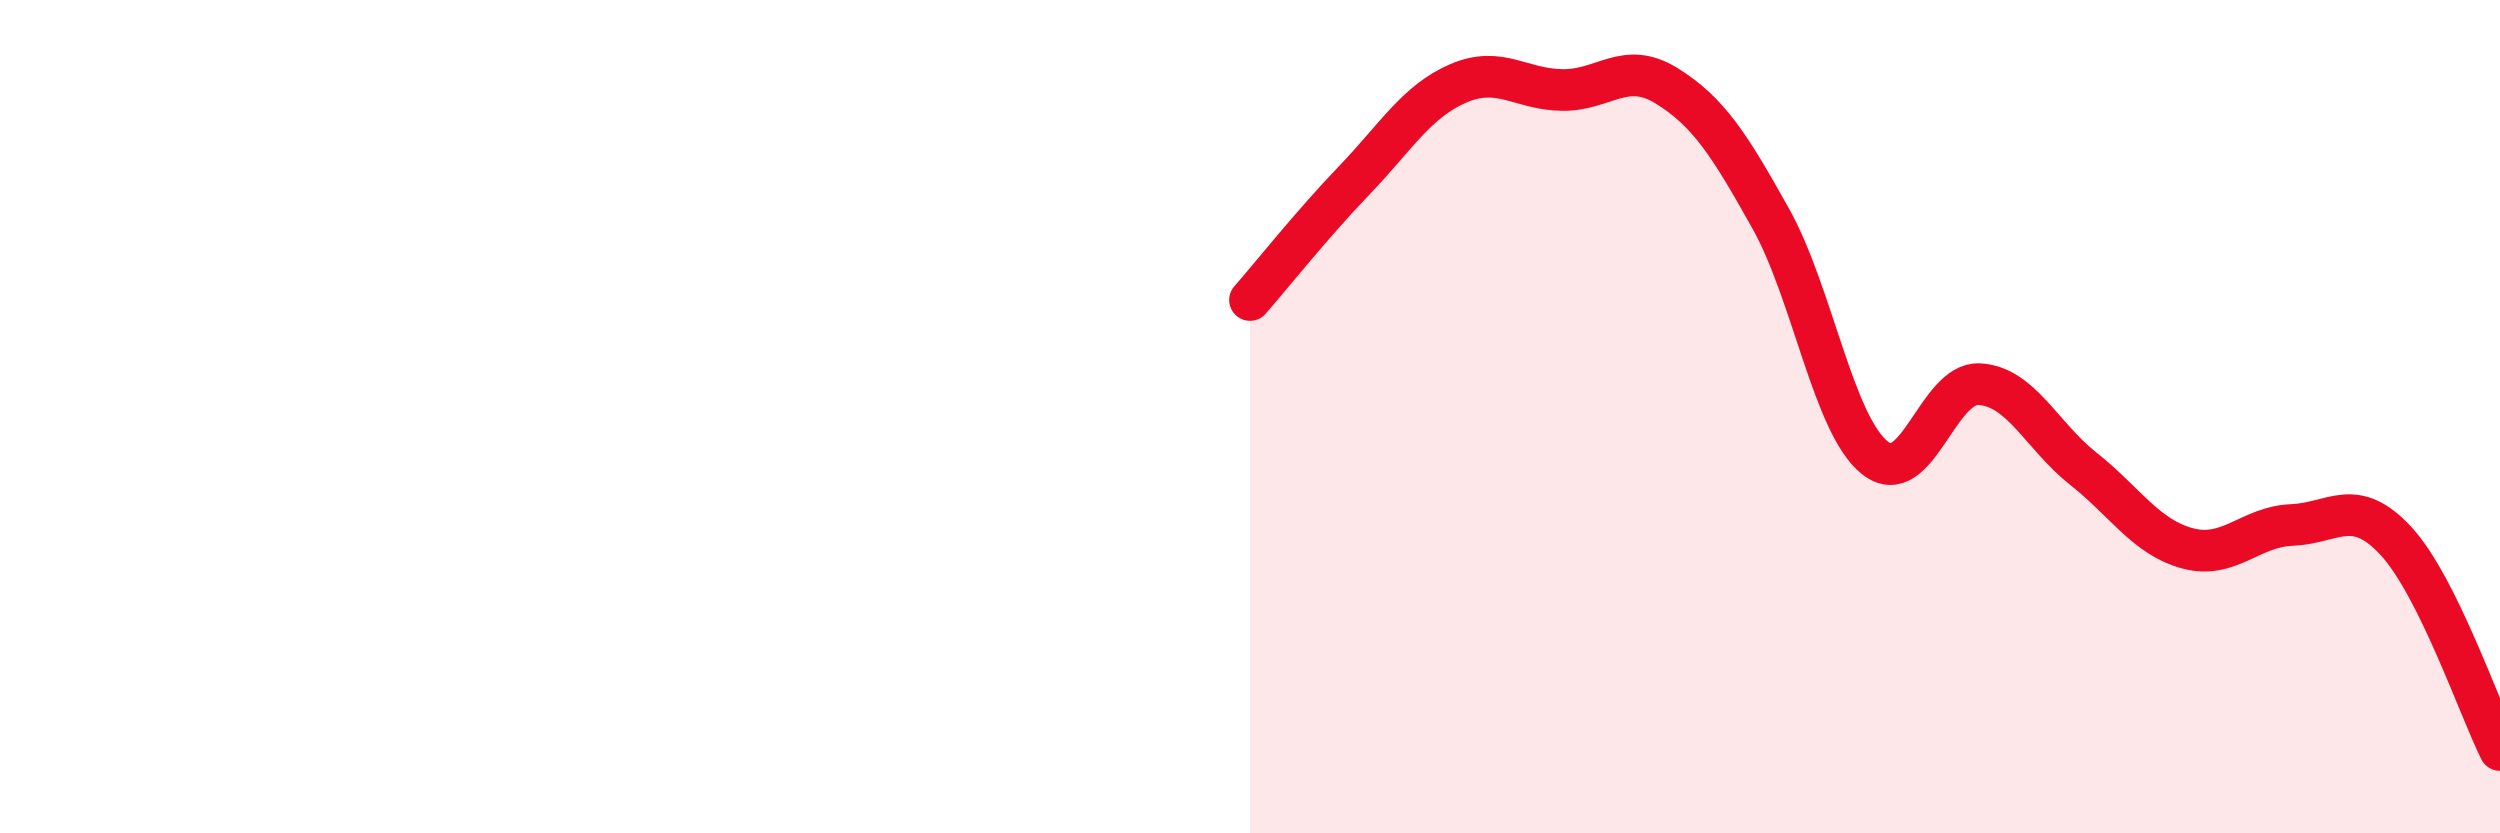
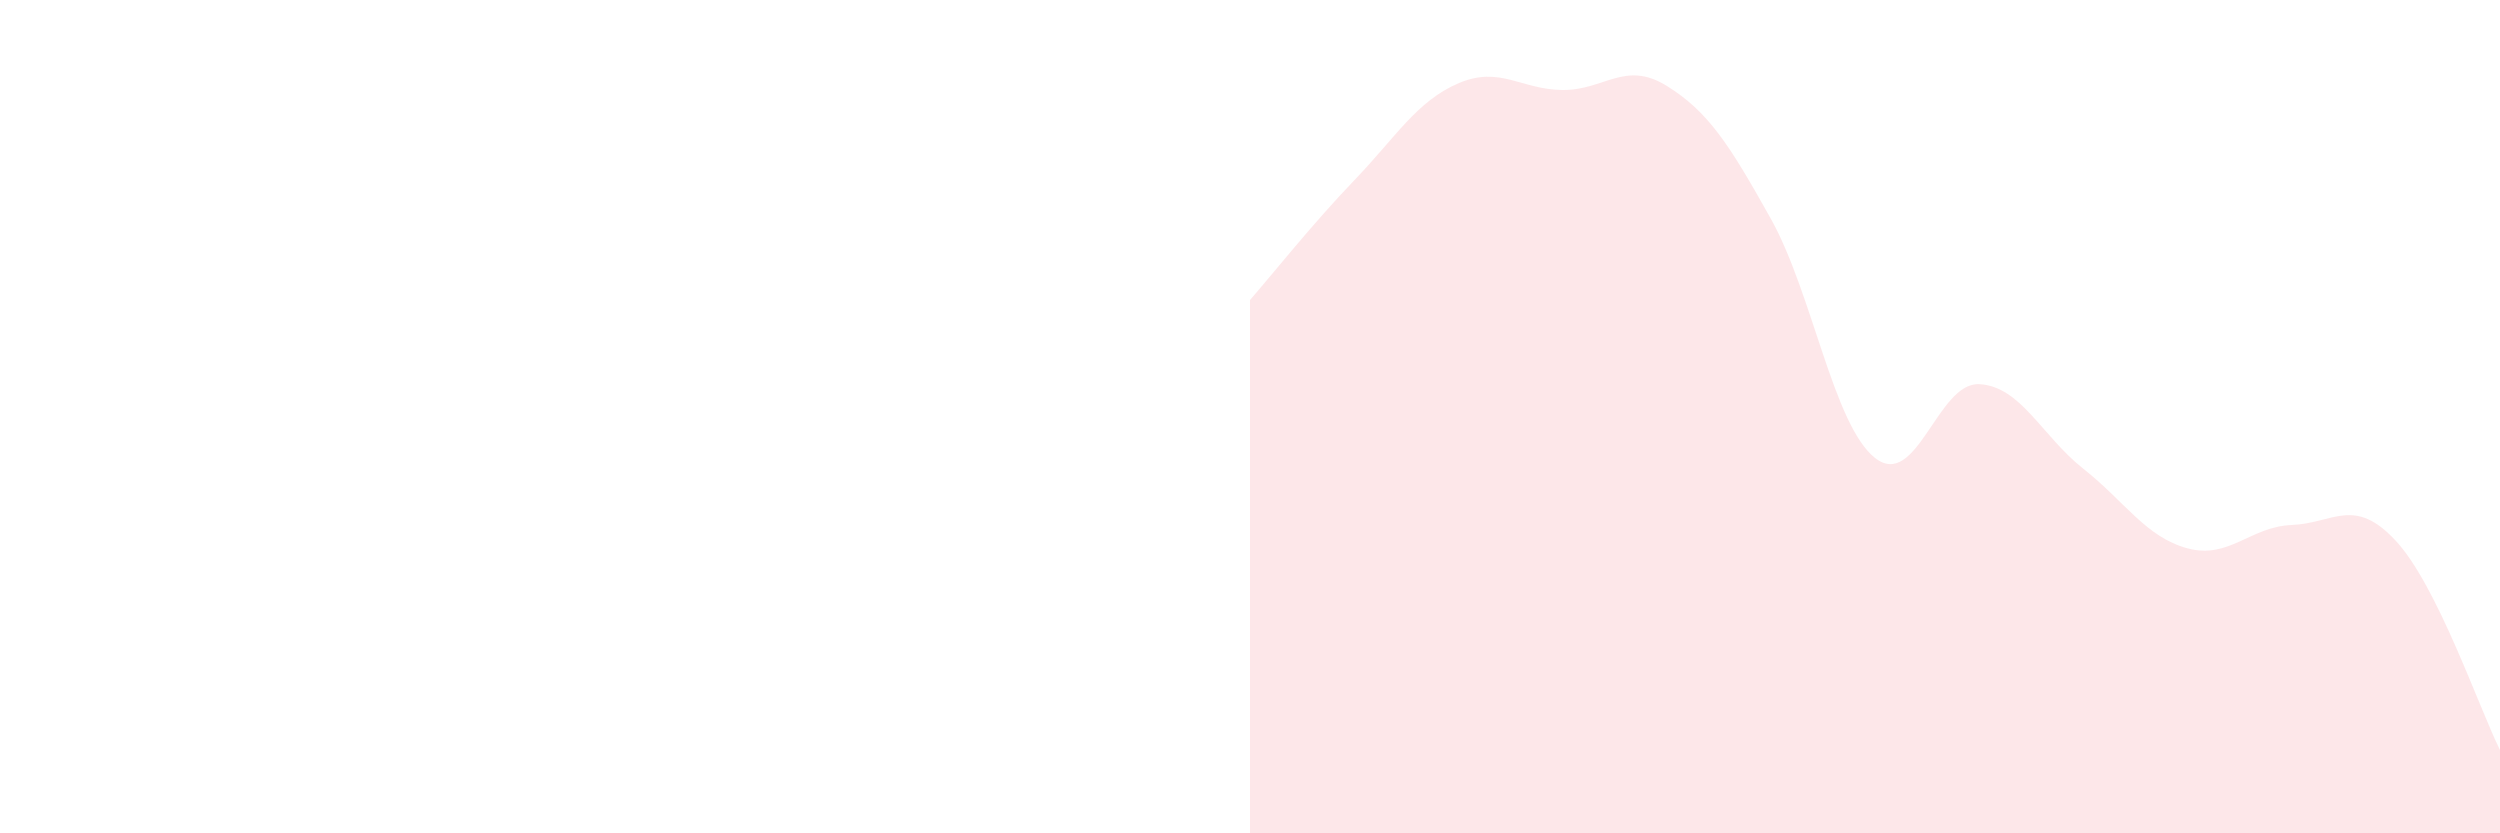
<svg xmlns="http://www.w3.org/2000/svg" width="60" height="20" viewBox="0 0 60 20">
  <path d="M 30,7.2 C 30.5,6.63 31.5,5.37 32.5,4.33 C 33.5,3.29 34,2.43 35,2 C 36,1.57 36.5,2.15 37.5,2.16 C 38.5,2.17 39,1.44 40,2.06 C 41,2.68 41.5,3.46 42.5,5.25 C 43.5,7.04 44,10.2 45,10.99 C 46,11.78 46.5,9.17 47.5,9.22 C 48.5,9.27 49,10.46 50,11.25 C 51,12.04 51.5,12.89 52.5,13.16 C 53.5,13.43 54,12.64 55,12.6 C 56,12.56 56.5,11.9 57.5,12.98 C 58.5,14.06 59.5,17 60,18L60 20L30 20Z" fill="#EB0A25" opacity="0.1" stroke-linecap="round" stroke-linejoin="round" />
-   <path d="M 30,7.2 C 30.5,6.63 31.5,5.37 32.5,4.33 C 33.5,3.29 34,2.43 35,2 C 36,1.57 36.5,2.15 37.5,2.16 C 38.5,2.17 39,1.44 40,2.06 C 41,2.68 41.5,3.46 42.5,5.25 C 43.5,7.04 44,10.2 45,10.99 C 46,11.78 46.5,9.17 47.5,9.22 C 48.5,9.27 49,10.46 50,11.25 C 51,12.04 51.5,12.89 52.5,13.16 C 53.5,13.43 54,12.64 55,12.6 C 56,12.56 56.5,11.9 57.5,12.98 C 58.5,14.06 59.5,17 60,18" stroke="#EB0A25" stroke-width="1" fill="none" stroke-linecap="round" stroke-linejoin="round" />
</svg>